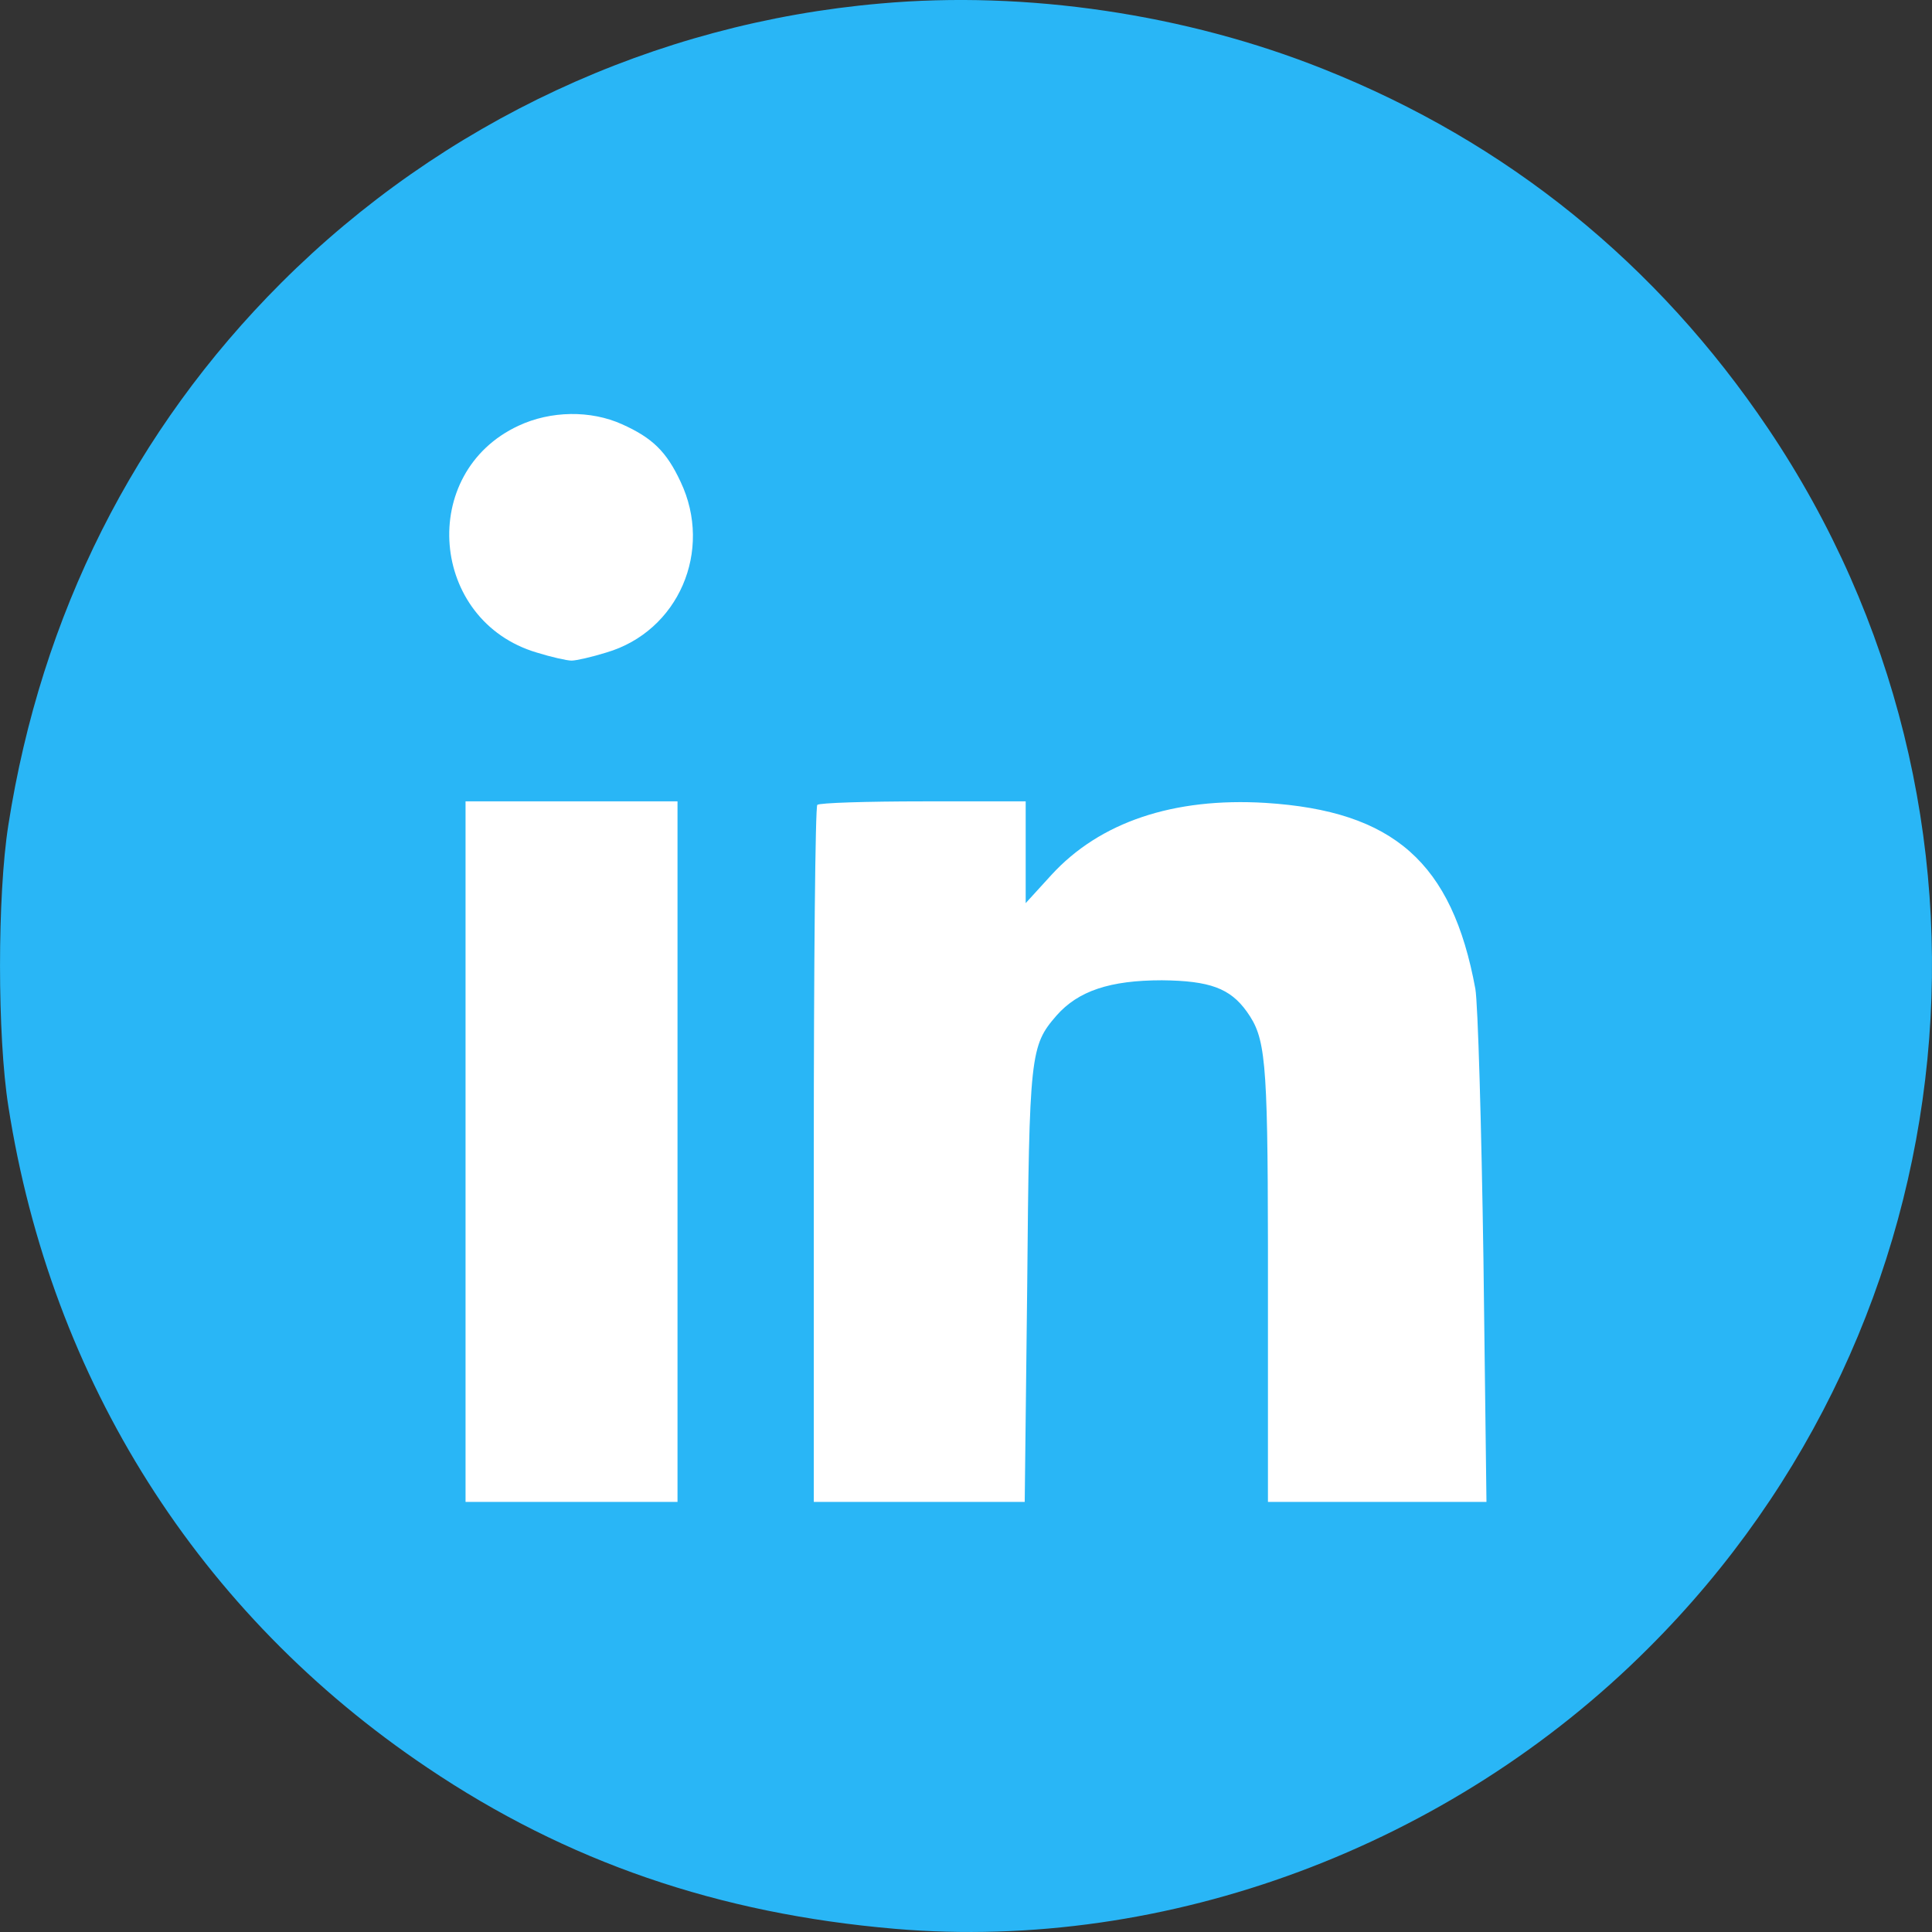
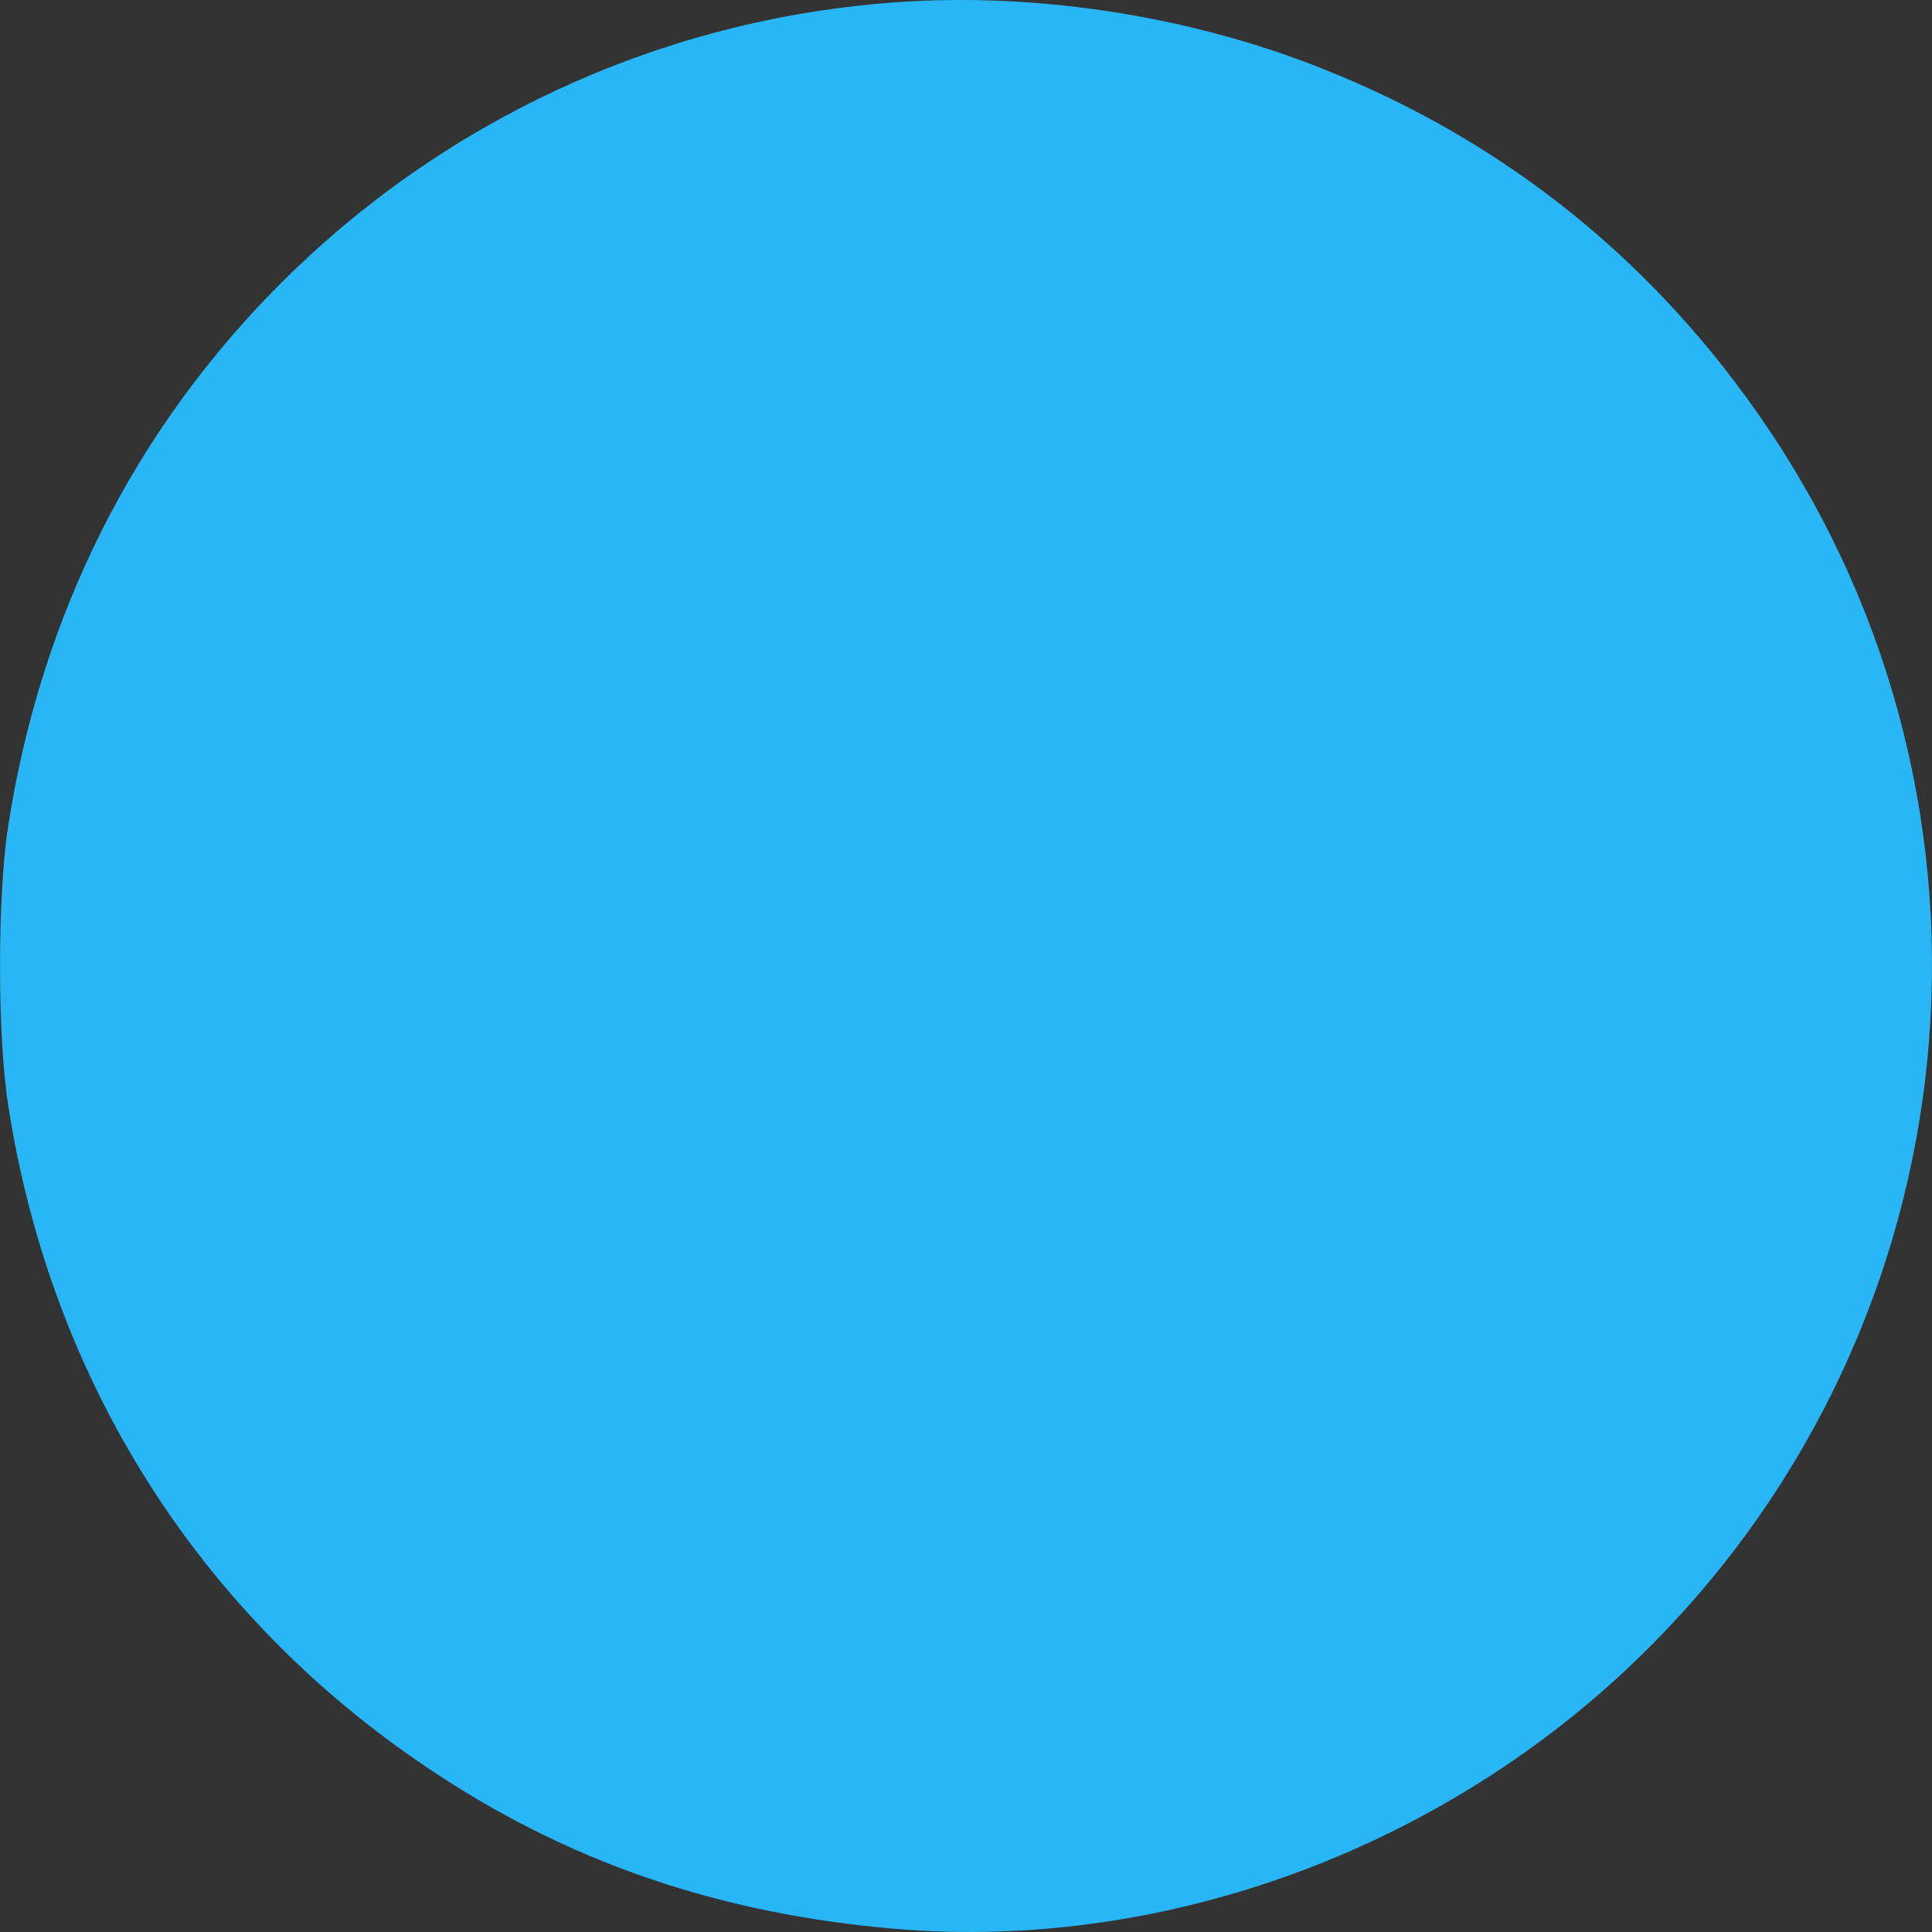
<svg xmlns="http://www.w3.org/2000/svg" width="28px" height="28px" viewBox="0 0 28 28" version="1.1">
  <rect x="0" y="0" width="28" height="28" fill="#333333" stroke="none" />
  <title>513C1A94-6BDB-4041-881B-6A69E585B789</title>
  <desc>Created with sketchtool.</desc>
  <g id="Symbols" stroke="none" stroke-width="1" fill="none" fill-rule="evenodd">
    <g id="_UI-/3.-Components/Footer" transform="translate(-104, -188)" fill-rule="nonzero">
      <g id="FOOTER">
        <g id="Links" transform="translate(24, 40)">
          <g id="Col1">
            <g id="Group-2" transform="translate(0, 148)">
              <g id="_UI-/1.-Atomes-/-Icons-/-28x28-/-icon-linkedin/Iddle" transform="translate(80, 0)">
-                 <path d="M12.759,27.949 C9.482,27.664 6.41,26.232 4.077,23.902 C1.942,21.769 0.596,19.089 0.121,16.043 C-0.04,15.027 -0.04,12.982 0.121,11.967 C0.742,7.986 2.885,4.604 6.191,2.383 C8.217,1.017 10.411,0.265 12.971,0.046 C16.913,-0.29 21.016,1.237 23.891,4.115 C28.63,8.84 29.354,16.255 25.624,21.791 C24.015,24.18 21.843,25.94 19.181,26.999 C17.191,27.795 14.873,28.139 12.759,27.949 Z" id="icon-linkedin" fill="#29B6F6" transform="translate(14, 14) scale(1, -1) translate(-14, -14) " />
-                 <path d="M9.819,11.614 L9.819,21.767 L6.747,21.767 L6.747,11.614 L9.819,11.614 Z M14.865,11.614 L14.865,13.089 L15.238,12.68 C15.941,11.913 17.008,11.556 18.339,11.636 C20.197,11.753 21.045,12.498 21.382,14.331 C21.419,14.543 21.47,16.303 21.499,18.239 L21.543,21.767 L18.376,21.767 L18.376,18.044 C18.373,15.311 18.337,15.037 18.069,14.66 C17.828,14.324 17.535,14.214 16.84,14.207 C16.087,14.207 15.626,14.361 15.312,14.718 C14.931,15.157 14.917,15.274 14.887,18.641 L14.851,21.767 L11.794,21.767 L11.794,16.741 C11.794,13.973 11.816,11.687 11.845,11.665 C11.867,11.636 12.562,11.614 13.381,11.614 L14.865,11.614 Z M9.014,6.148 C9.453,6.345 9.658,6.542 9.863,6.981 C10.338,7.981 9.833,9.15 8.787,9.457 C8.575,9.523 8.349,9.574 8.283,9.574 C8.217,9.574 7.99,9.523 7.778,9.457 C6.228,8.997 6.052,6.849 7.515,6.17 C7.983,5.951 8.561,5.944 9.014,6.148 Z" id="Shape" fill="#FFFFFF" />
+                 <path d="M12.759,27.949 C9.482,27.664 6.41,26.232 4.077,23.902 C1.942,21.769 0.596,19.089 0.121,16.043 C-0.04,15.027 -0.04,12.982 0.121,11.967 C0.742,7.986 2.885,4.604 6.191,2.383 C8.217,1.017 10.411,0.265 12.971,0.046 C16.913,-0.29 21.016,1.237 23.891,4.115 C28.63,8.84 29.354,16.255 25.624,21.791 C24.015,24.18 21.843,25.94 19.181,26.999 C17.191,27.795 14.873,28.139 12.759,27.949 " id="icon-linkedin" fill="#29B6F6" transform="translate(14, 14) scale(1, -1) translate(-14, -14) " />
              </g>
            </g>
          </g>
        </g>
      </g>
    </g>
  </g>
</svg>